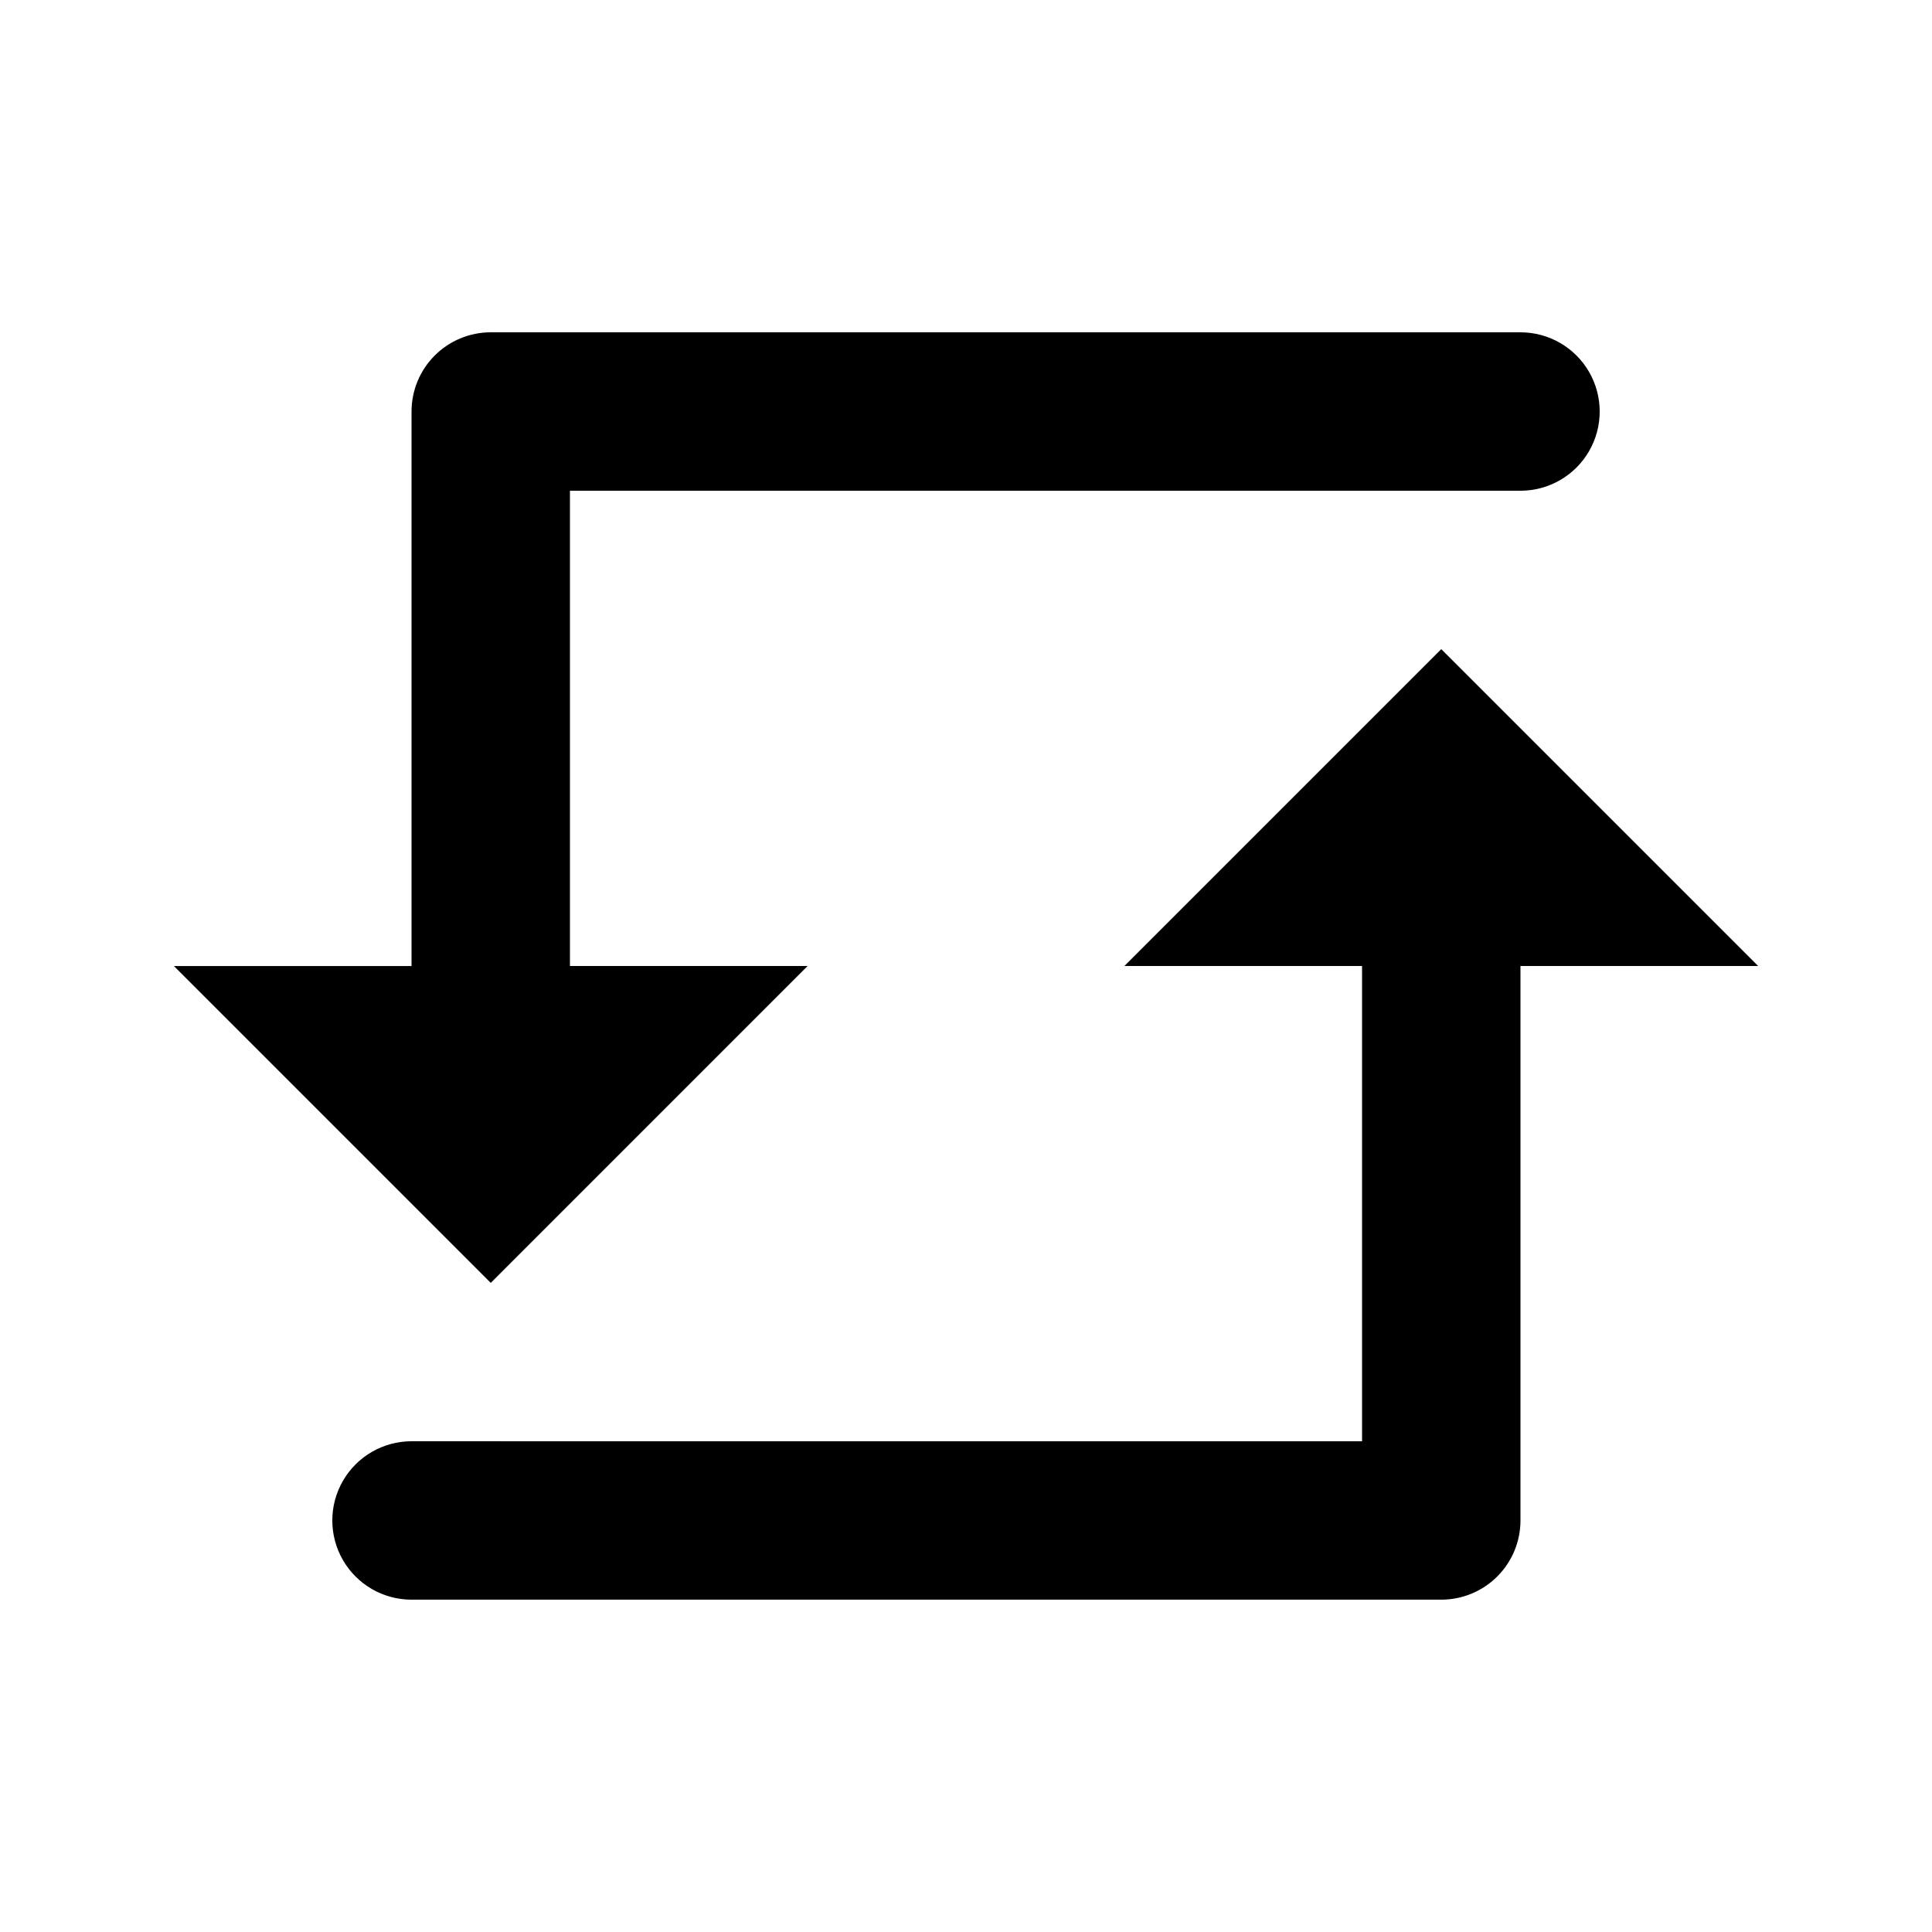
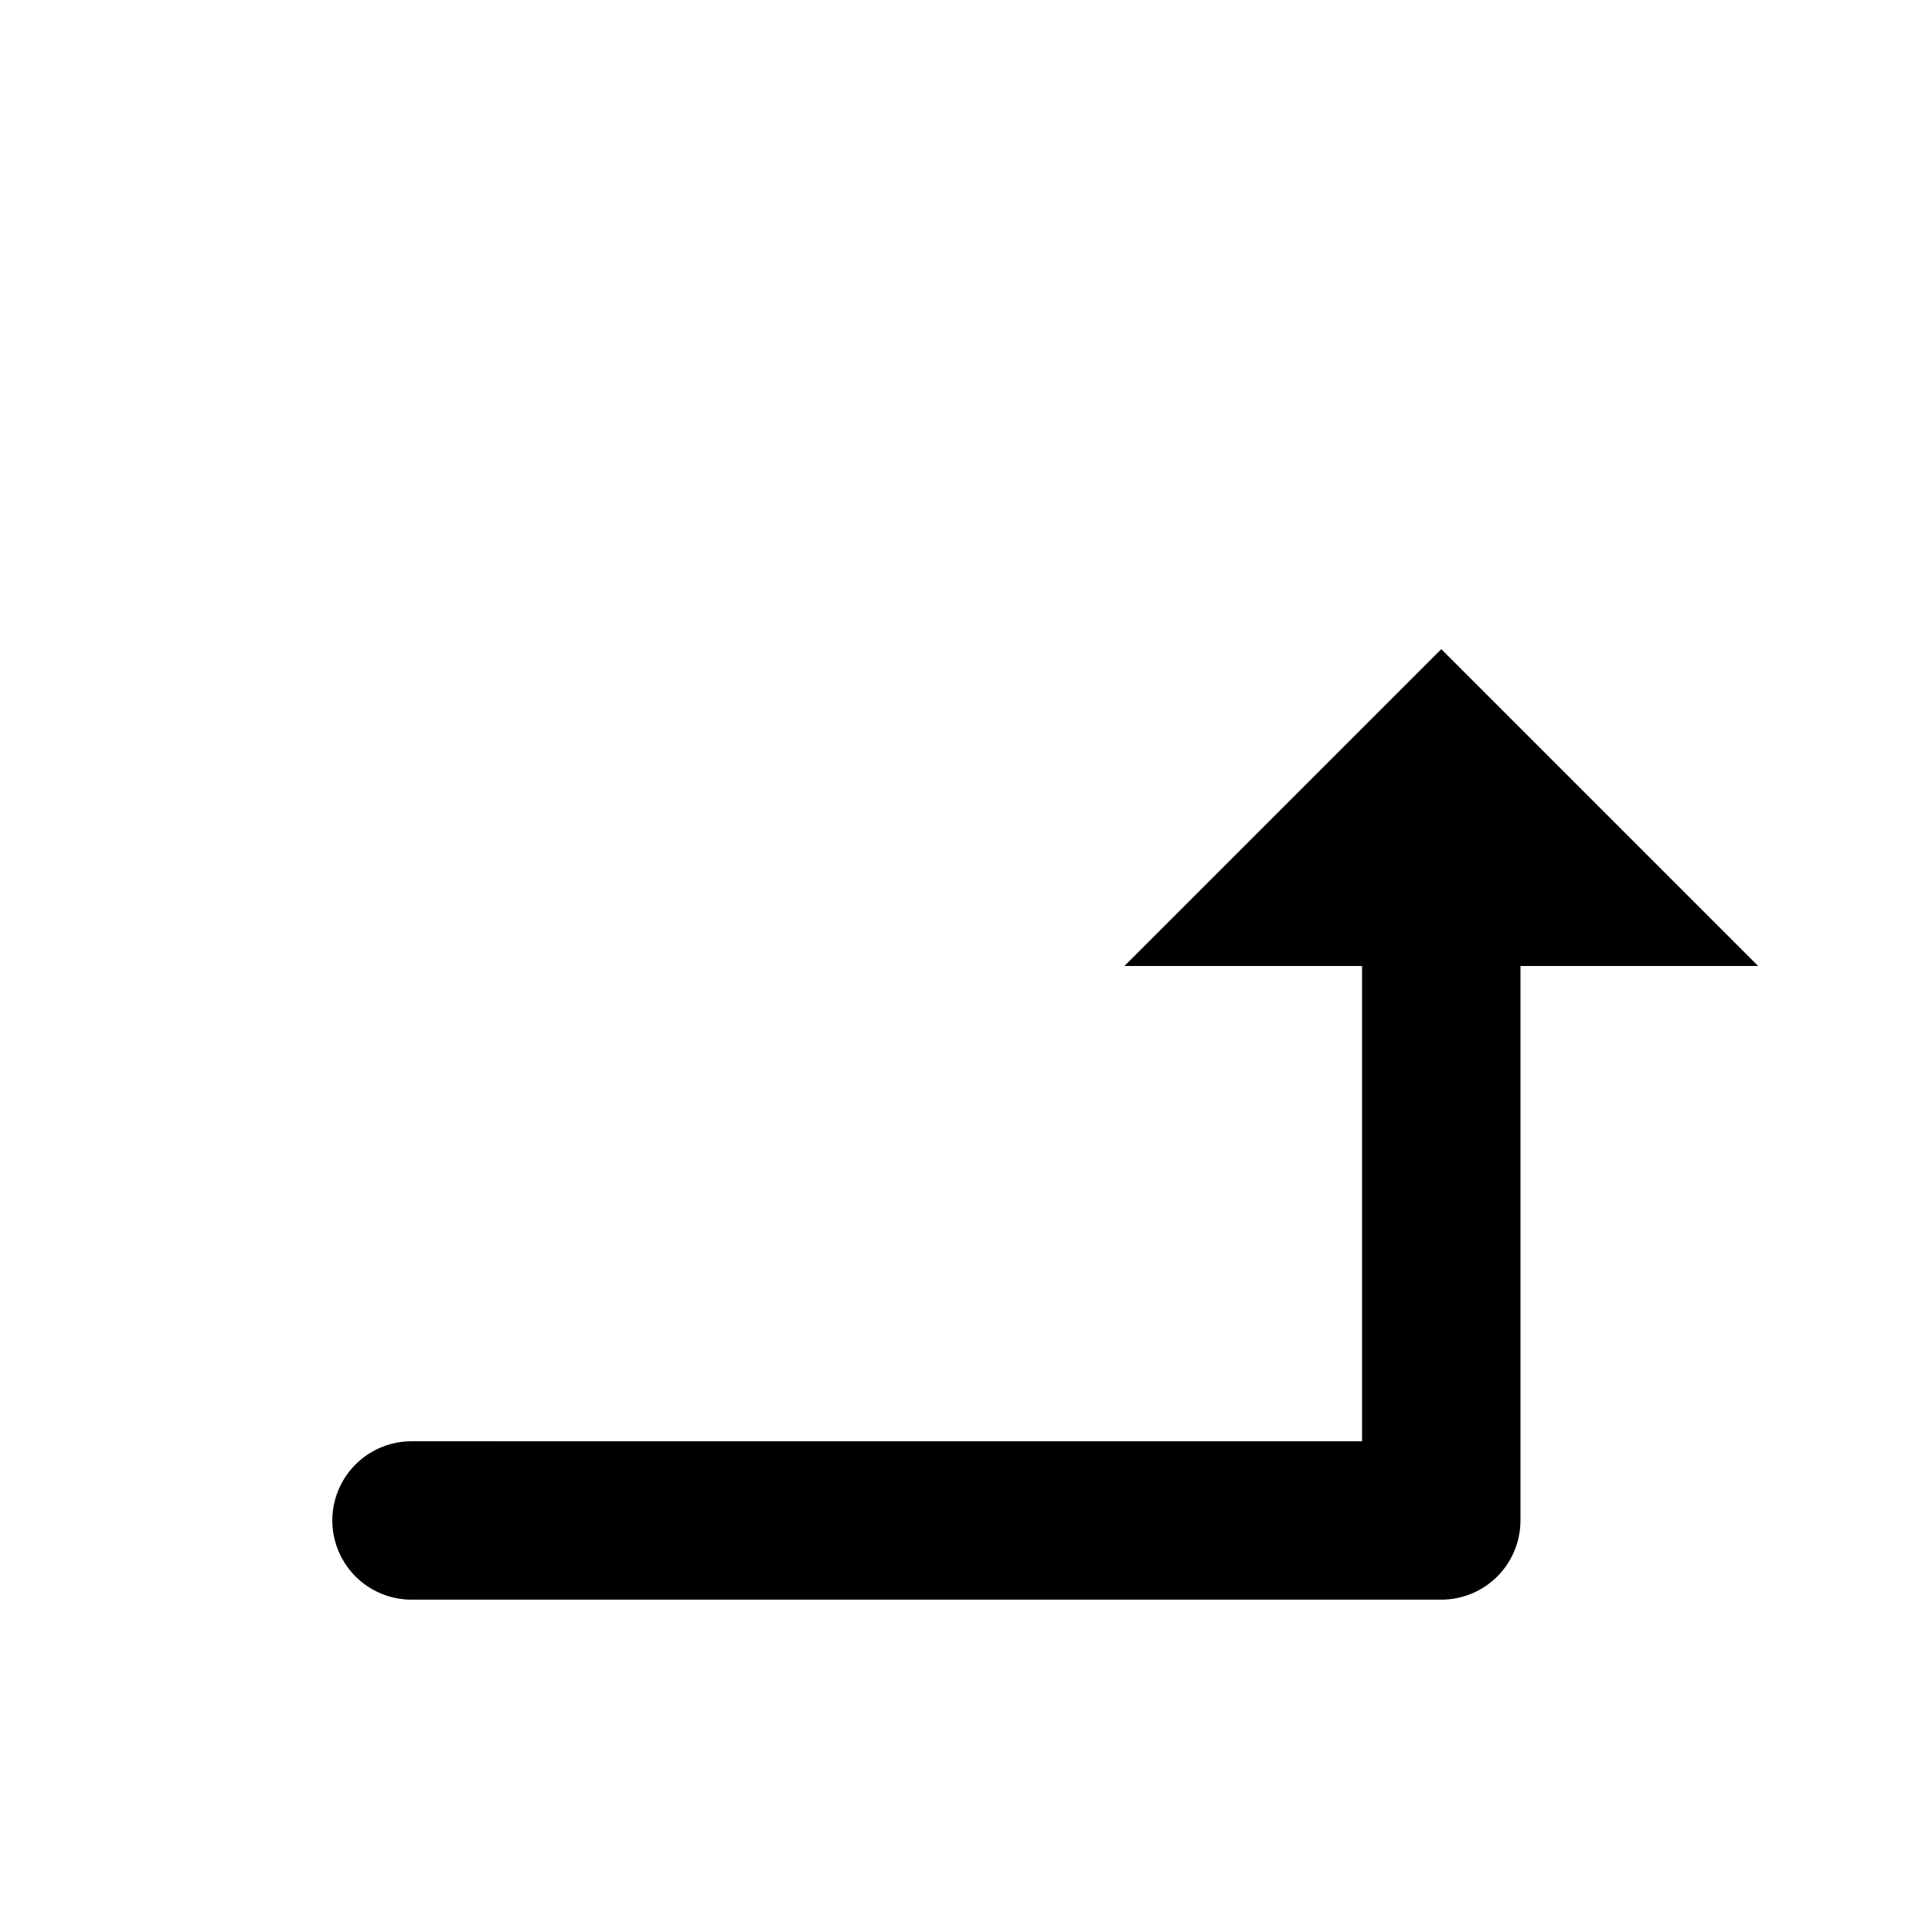
<svg xmlns="http://www.w3.org/2000/svg" fill="#000000" width="800px" height="800px" version="1.1" viewBox="144 144 512 512">
  <g>
-     <path d="m358.02 400h-62.977v-125.95h251.9c7.5 0 14.43-4 18.18-10.496 3.75-6.496 3.75-14.496 0-20.992s-10.68-10.496-18.18-10.496h-272.89c-5.566 0-10.906 2.211-14.844 6.148s-6.148 9.277-6.148 14.844v146.95h-62.977l83.969 83.969z" />
    <path d="m525.95 316.03-83.969 83.969h62.977v125.95l-251.9-0.004c-7.5 0-14.43 4.004-18.18 10.496-3.75 6.496-3.75 14.5 0 20.992 3.75 6.496 10.68 10.496 18.18 10.496h272.89c5.57 0 10.91-2.211 14.844-6.148 3.938-3.934 6.148-9.273 6.148-14.844v-146.94h62.977z" />
  </g>
</svg>